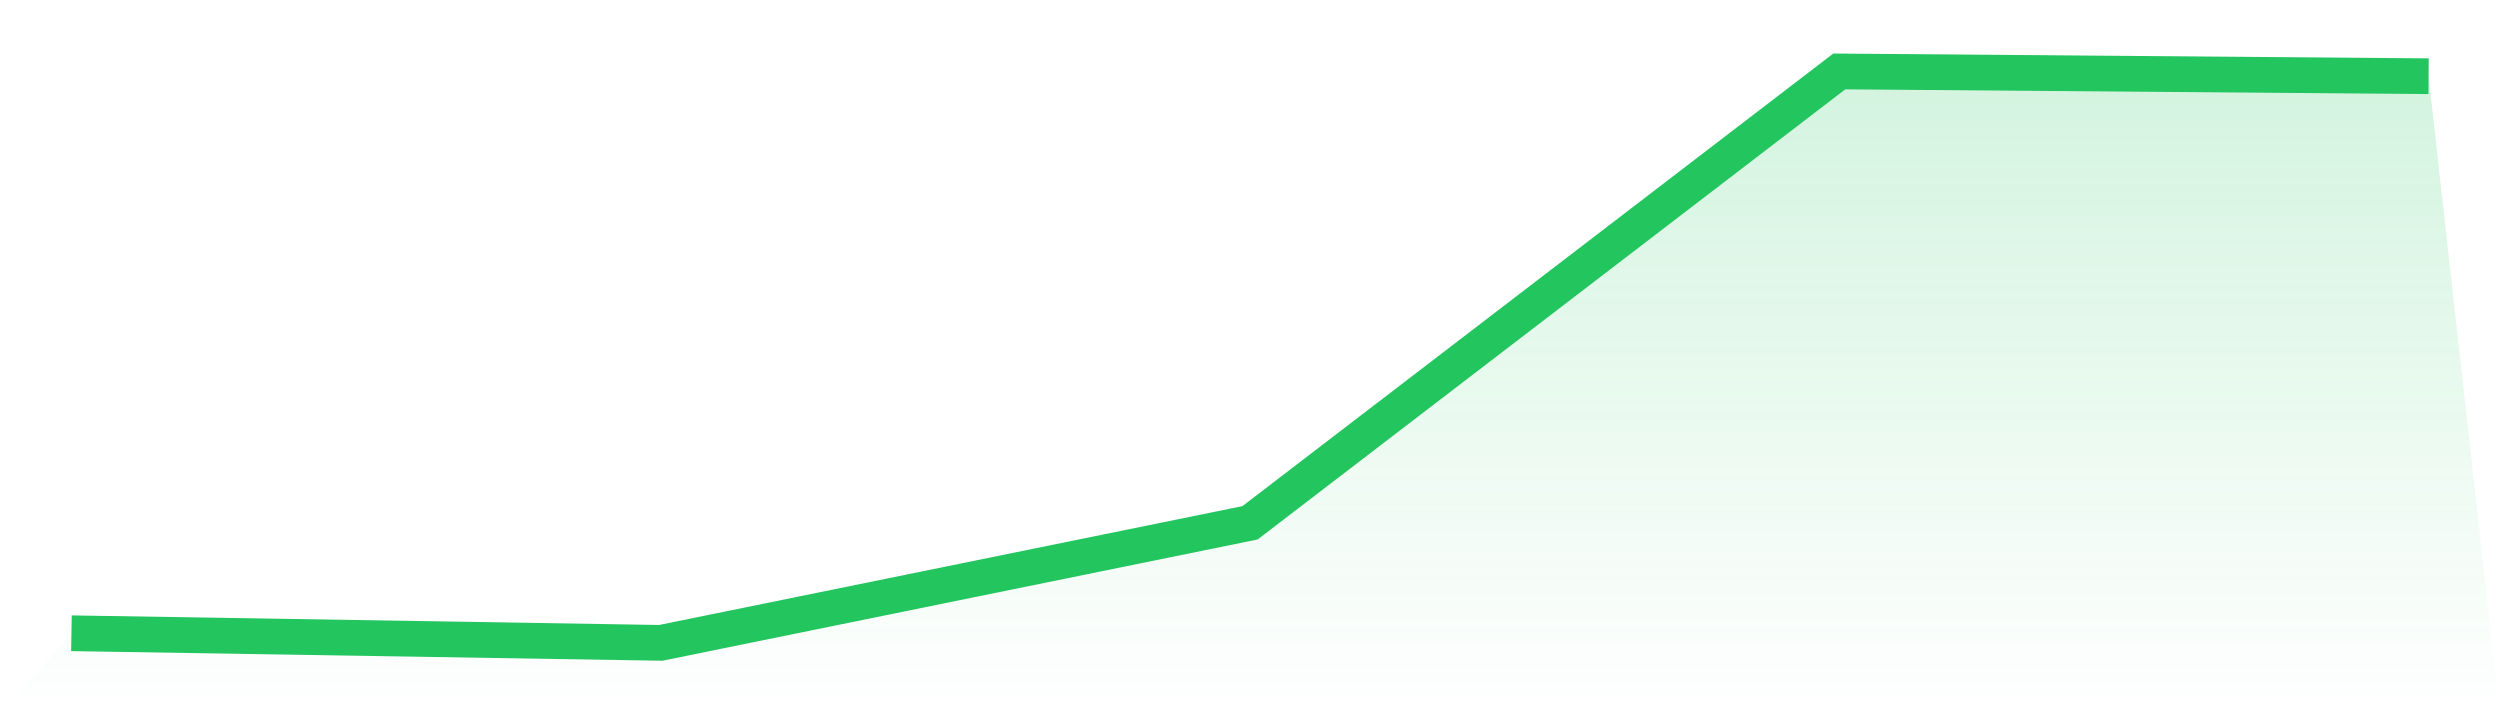
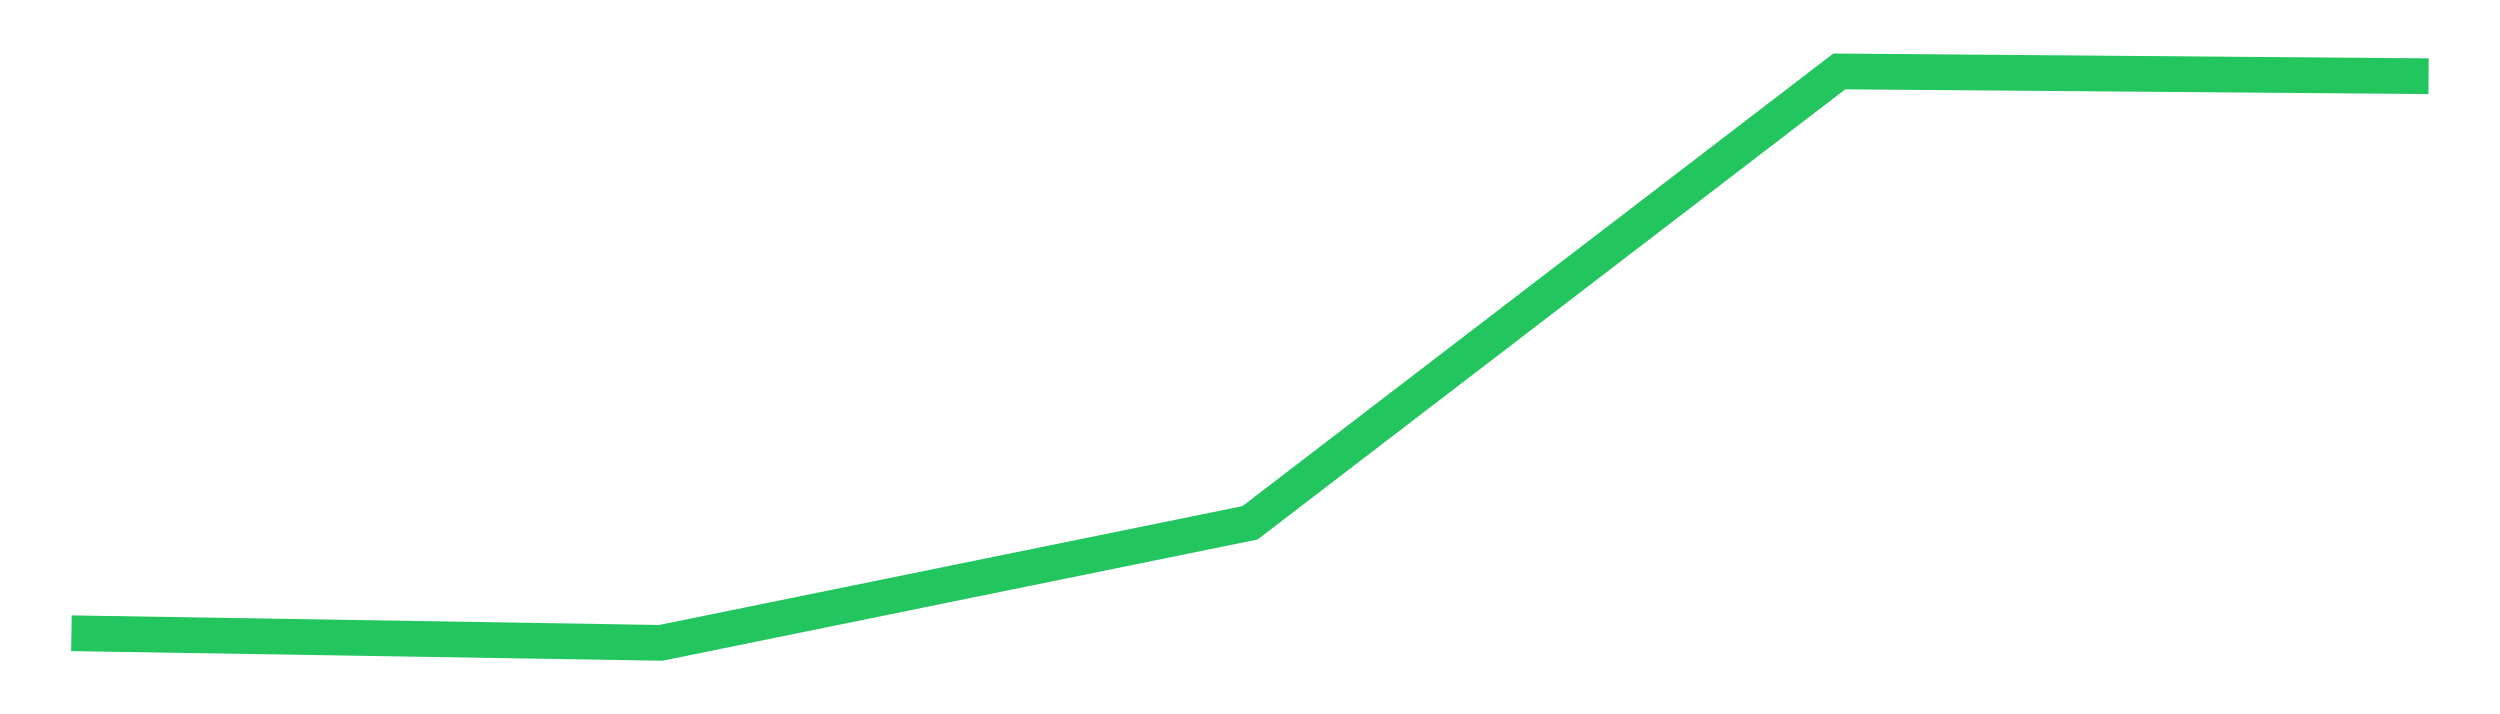
<svg xmlns="http://www.w3.org/2000/svg" viewBox="0 0 140 40">
  <defs>
    <linearGradient id="gradient" x1="0" x2="0" y1="0" y2="1">
      <stop offset="0%" stop-color="#22c55e" stop-opacity="0.2" />
      <stop offset="100%" stop-color="#22c55e" stop-opacity="0" />
    </linearGradient>
  </defs>
-   <path d="M4,35.462 L4,35.462 L37,36 L70,29.277 L103,4 L136,4.269 L140,40 L0,40 z" fill="url(#gradient)" />
  <path d="M4,35.462 L4,35.462 L37,36 L70,29.277 L103,4 L136,4.269" fill="none" stroke="#22c55e" stroke-width="2" />
</svg>